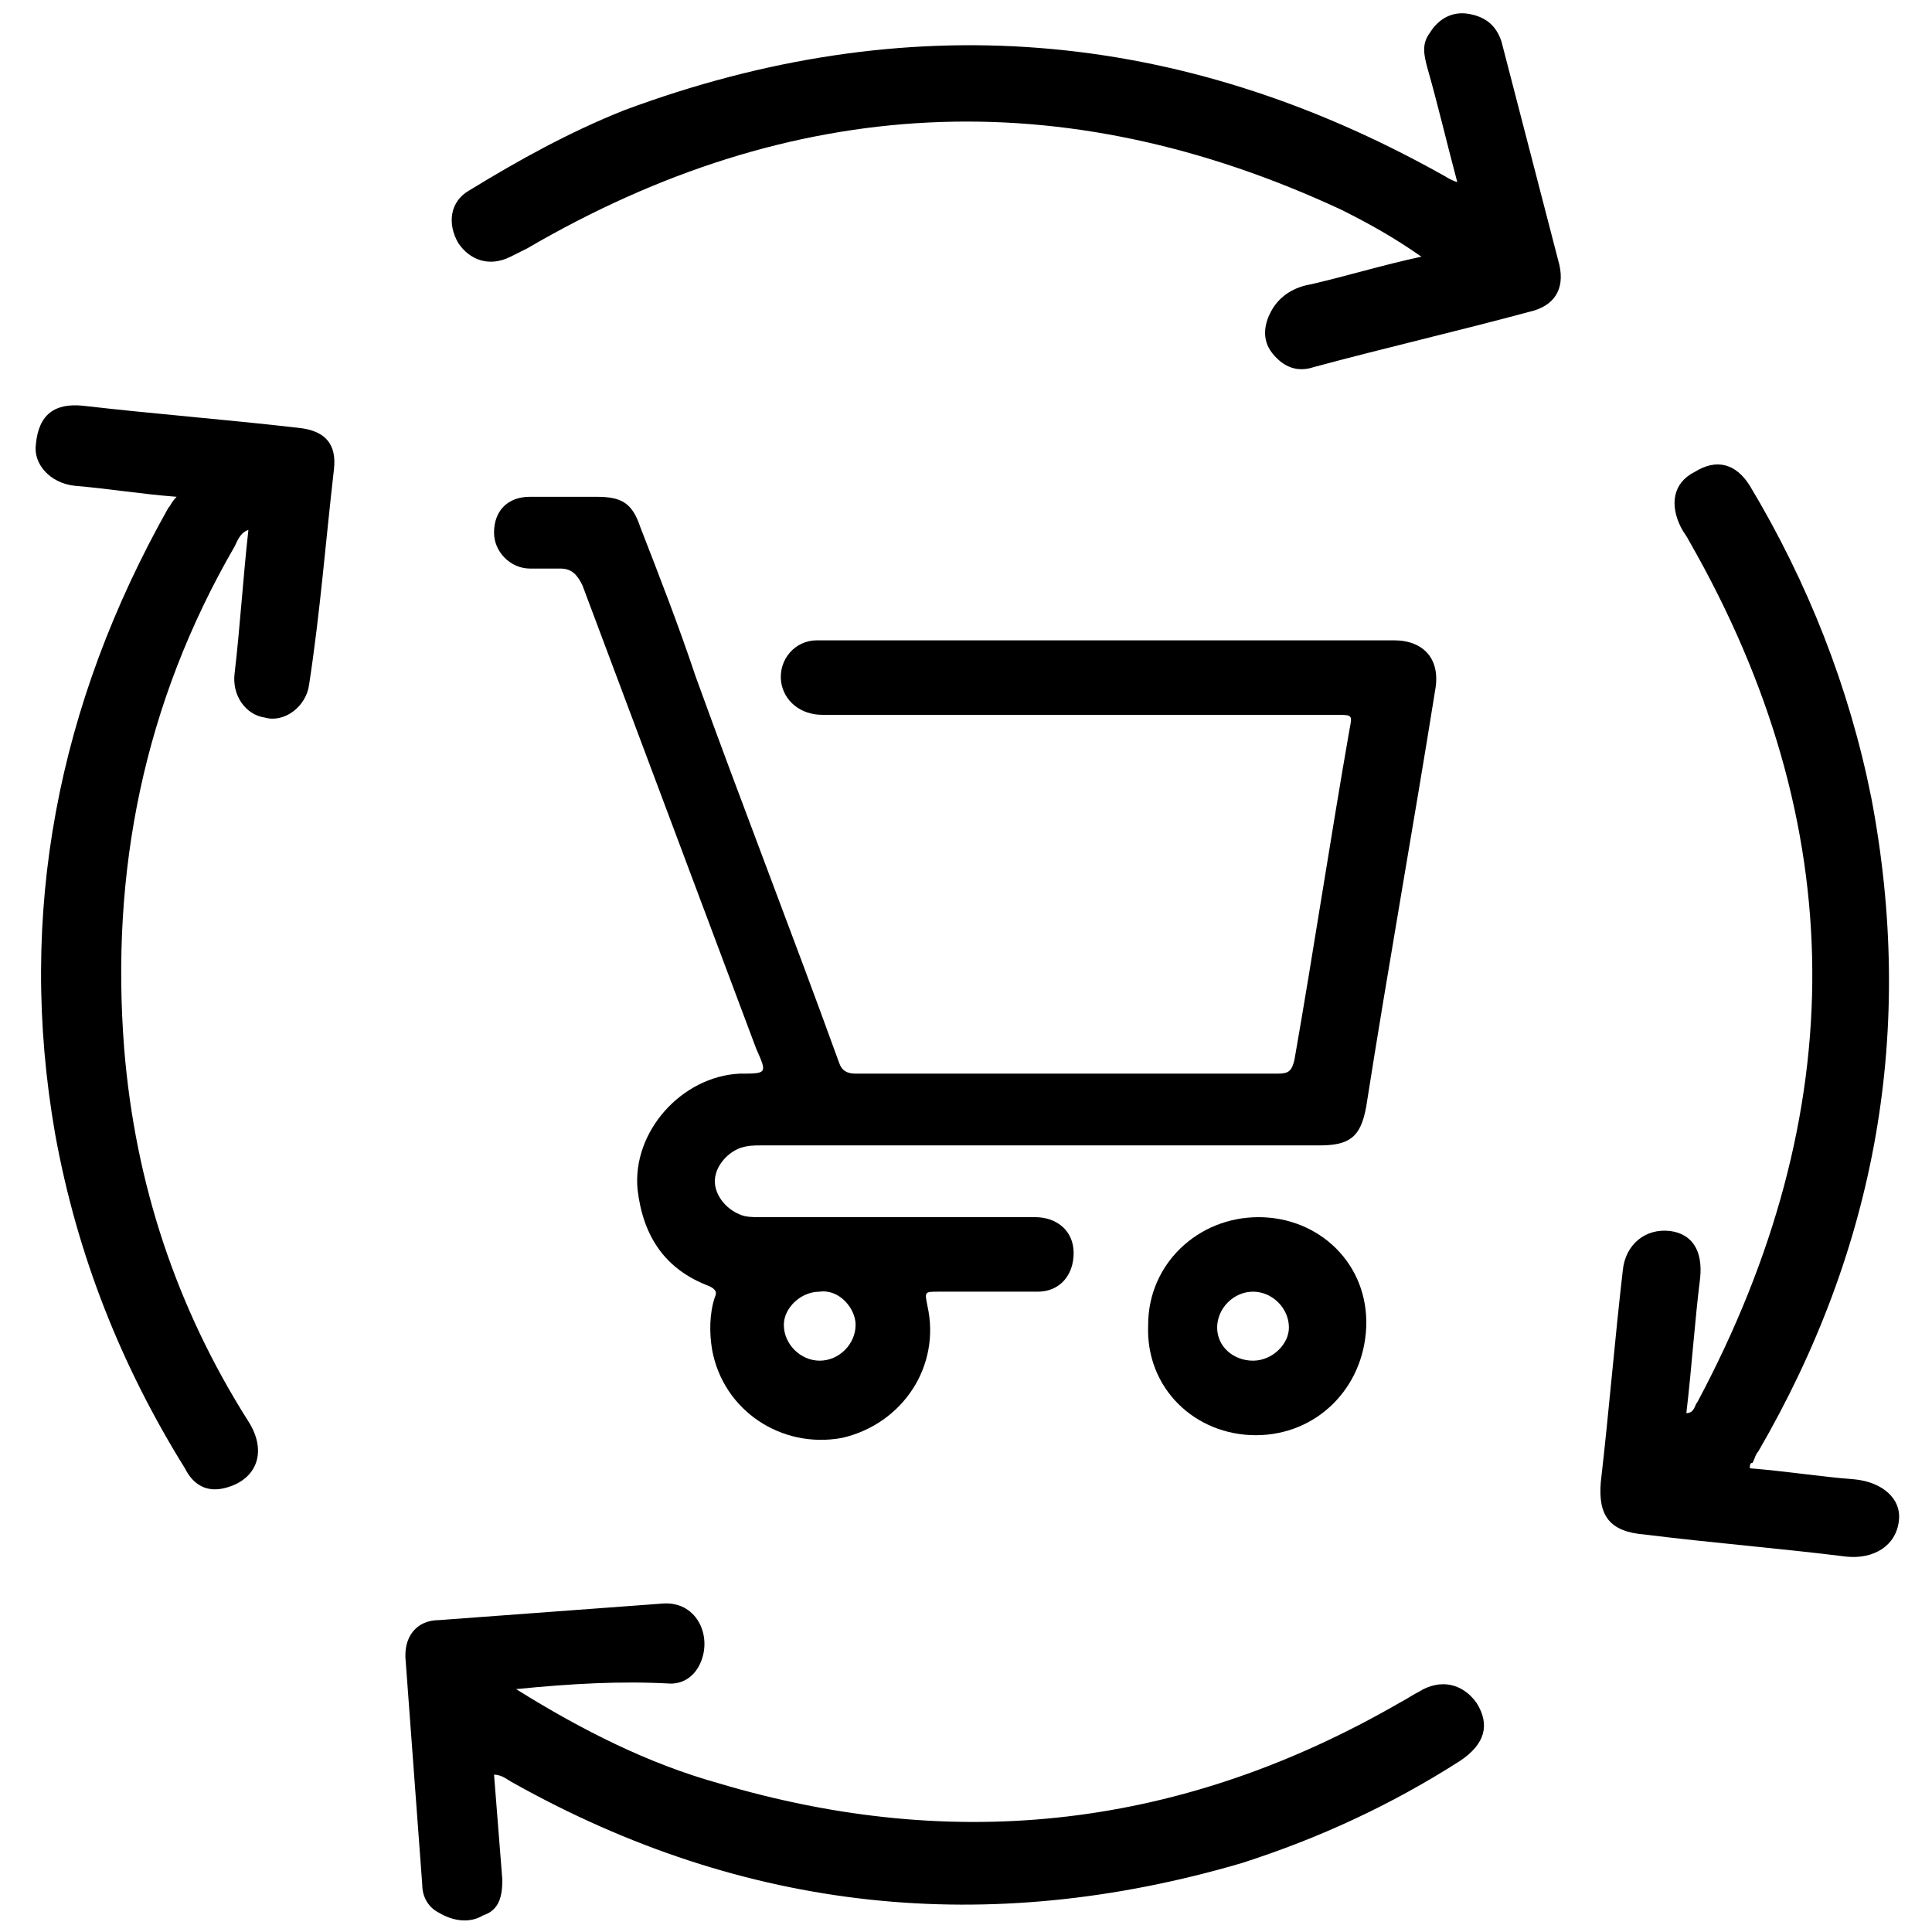
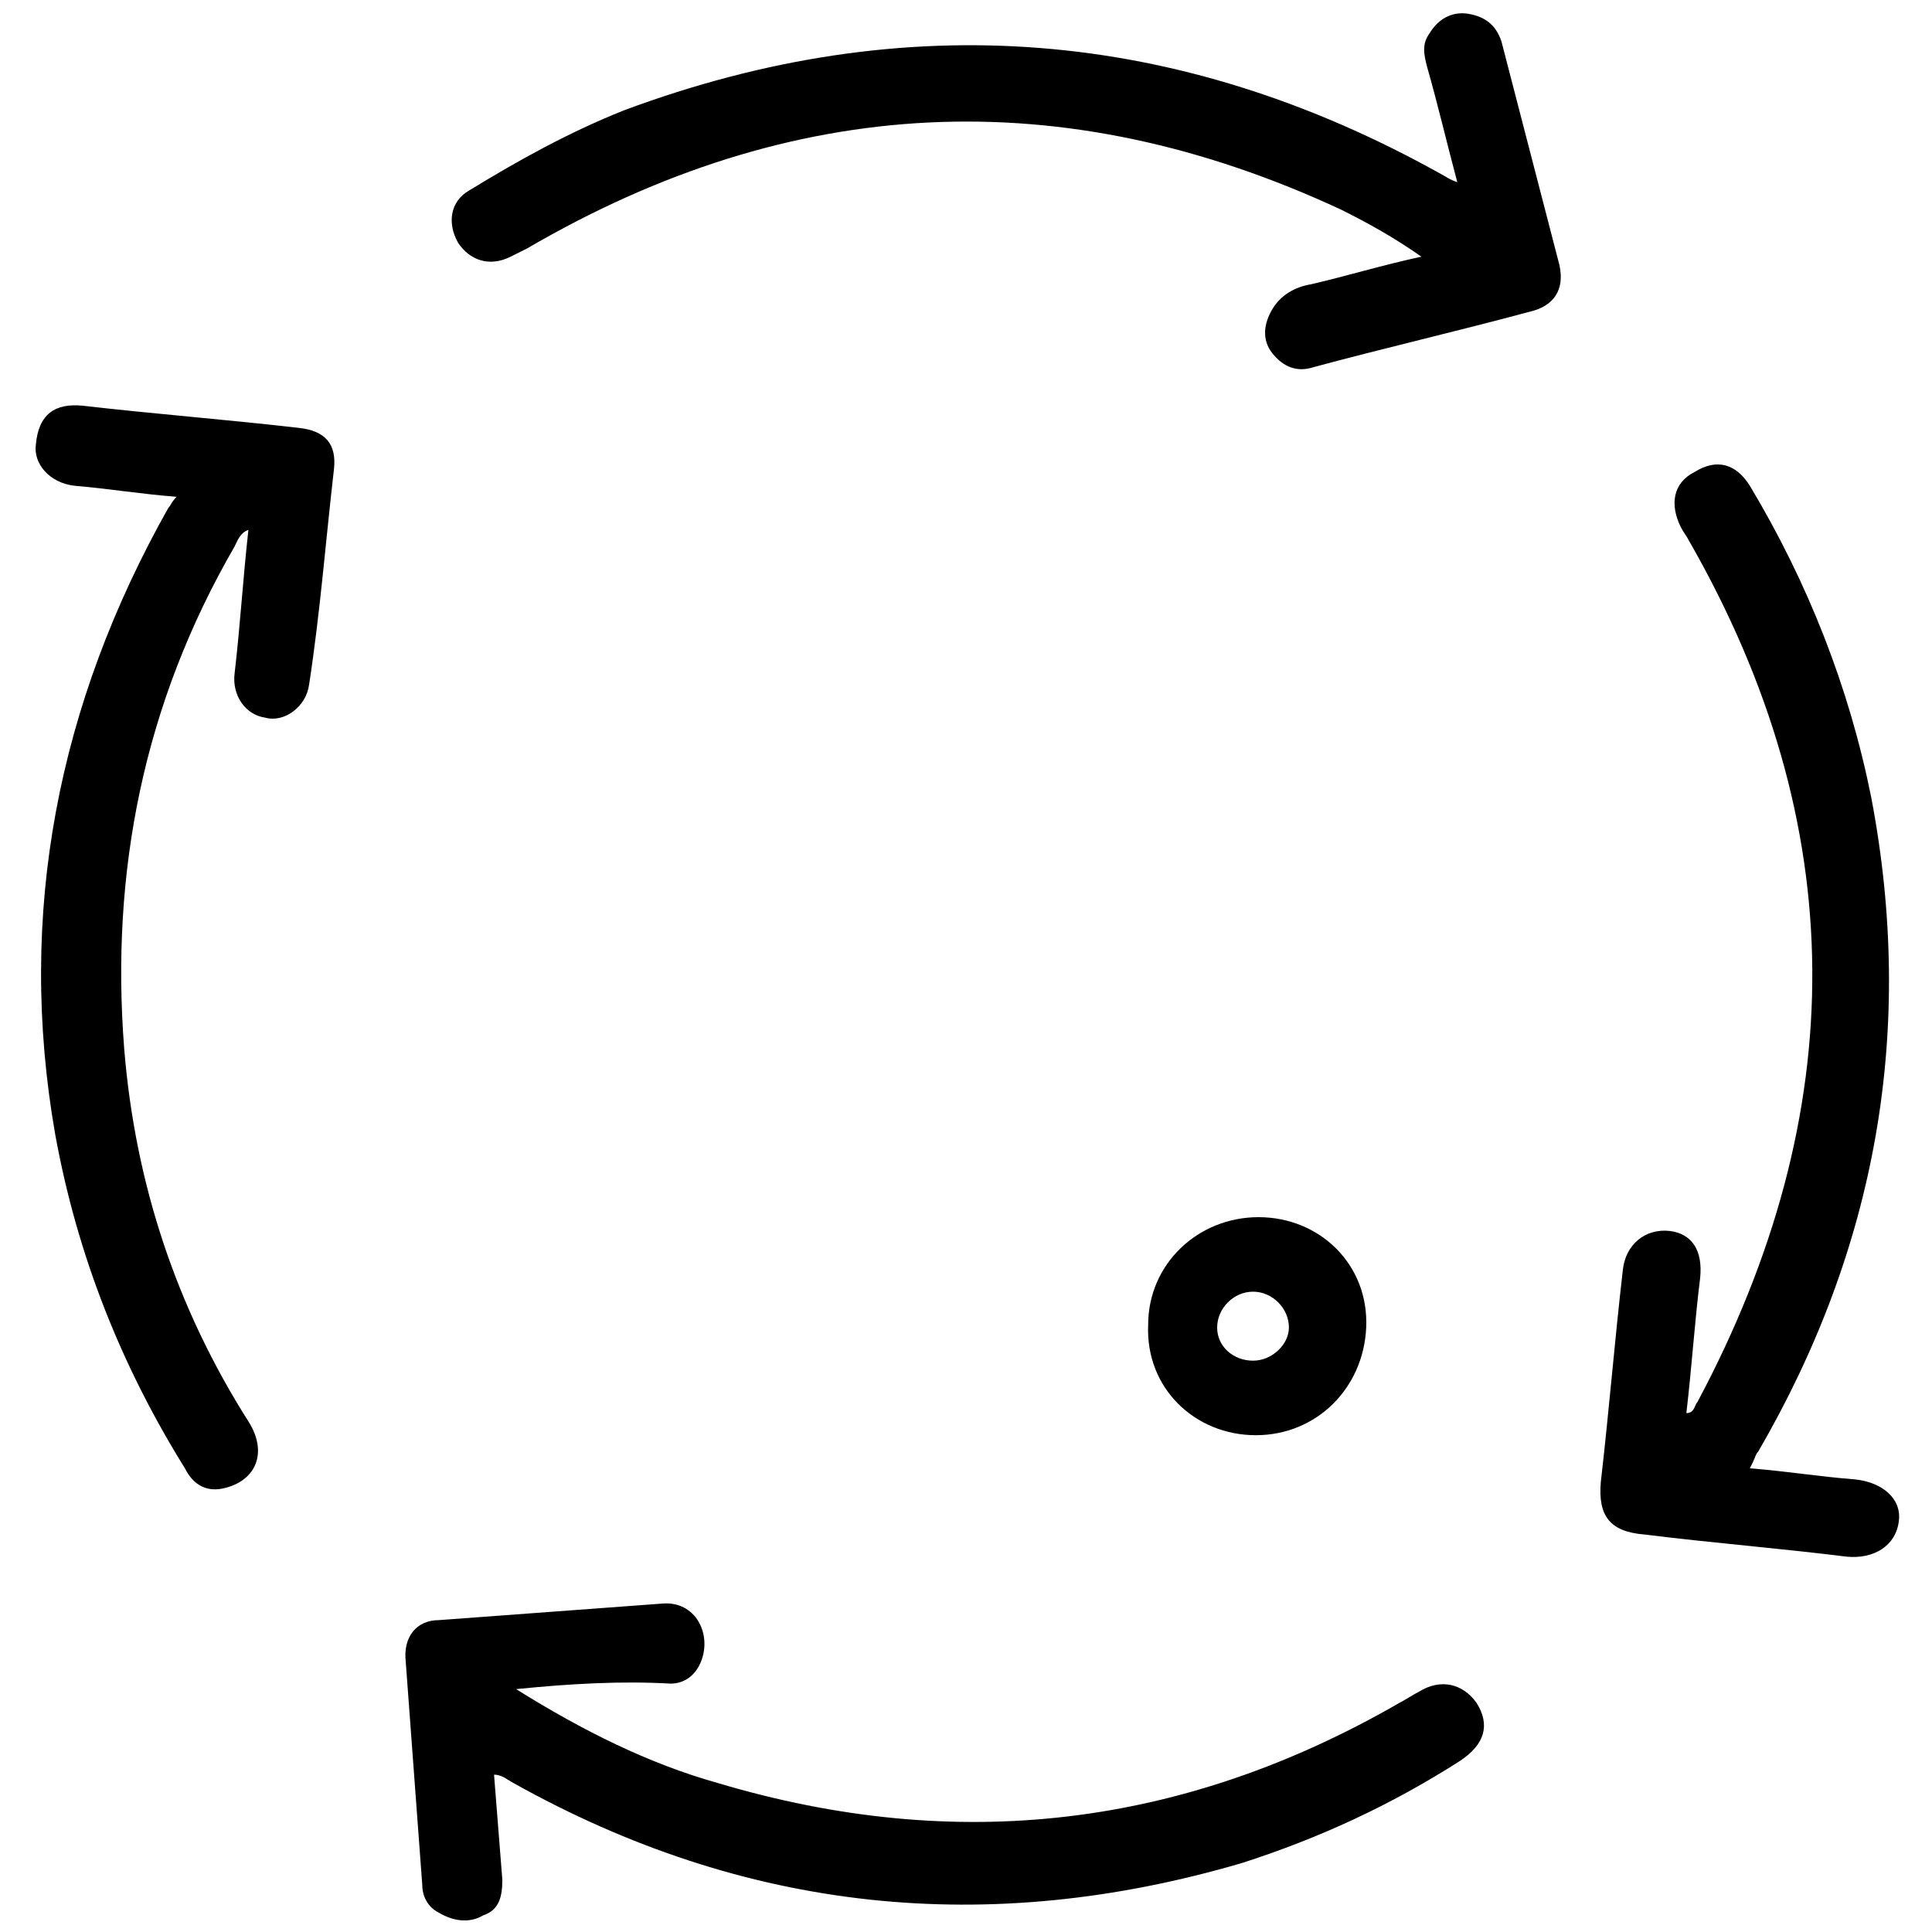
<svg xmlns="http://www.w3.org/2000/svg" version="1.1" id="Layer_1" x="0px" y="0px" viewBox="0 0 70 70" style="enable-background:new 0 0 70 70;" xml:space="preserve">
  <style type="text/css">
	.st0{fill:none;}
</style>
  <rect y="0" class="st0" width="70" height="70" />
  <g>
    <g>
-       <path d="M40.2,23.2c3.4,0,6.8,0,10.3,0c1.1,0,1.7,0.7,1.5,1.8C51.2,30,50.3,35,49.5,40.1c-0.2,1.1-0.6,1.4-1.7,1.4    c-6.7,0-13.5,0-20.2,0c-0.3,0-0.5,0-0.8,0.1c-0.5,0.2-0.9,0.7-0.9,1.2c0,0.5,0.4,1,0.9,1.2c0.2,0.1,0.5,0.1,0.7,0.1    c3.3,0,6.7,0,10,0c0.8,0,1.4,0.5,1.4,1.3c0,0.8-0.5,1.4-1.3,1.4c-1.2,0-2.4,0-3.6,0c-0.5,0-0.5,0-0.4,0.5c0.5,2.2-0.9,4.3-3.1,4.8    c-2.2,0.4-4.3-1-4.7-3.2c-0.1-0.6-0.1-1.3,0.1-1.9c0.1-0.2,0-0.3-0.2-0.4c-1.6-0.6-2.4-1.8-2.6-3.5c-0.2-2.1,1.6-4.1,3.7-4.2    c1,0,1,0,0.6-0.9c-2.1-5.6-4.2-11.2-6.3-16.8c-0.2-0.4-0.4-0.6-0.8-0.6c-0.4,0-0.7,0-1.1,0c-0.7,0-1.3-0.6-1.3-1.3    c0-0.8,0.5-1.3,1.3-1.3c0.8,0,1.6,0,2.4,0c0.9,0,1.3,0.2,1.6,1.1c0.7,1.8,1.4,3.6,2,5.4c1.7,4.7,3.5,9.3,5.2,14    c0.1,0.3,0.3,0.4,0.6,0.4c5.1,0,10.2,0,15.3,0c0.4,0,0.5-0.1,0.6-0.5c0.7-4,1.3-8,2-12c0.1-0.5,0.1-0.5-0.5-0.5    c-6.2,0-12.4,0-18.6,0c-0.8,0-1.4-0.5-1.5-1.2c-0.1-0.8,0.5-1.5,1.3-1.5c1,0,2,0,3,0C35.3,23.2,37.7,23.2,40.2,23.2z M31,48    c0-0.6-0.6-1.3-1.3-1.2c-0.7,0-1.3,0.6-1.3,1.2c0,0.7,0.6,1.3,1.3,1.3C30.4,49.3,31,48.7,31,48z" />
      <path d="M45.5,52c-2.2,0-4-1.7-3.9-4c0-2.2,1.8-3.9,4-3.9c2.2,0,4,1.7,3.9,4C49.4,50.3,47.7,52,45.5,52z M46.7,48.1    c0-0.7-0.6-1.3-1.3-1.3c-0.7,0-1.3,0.6-1.3,1.3c0,0.7,0.6,1.2,1.3,1.2C46.1,49.3,46.7,48.7,46.7,48.1z" />
    </g>
    <g>
      <path d="M51.5,9.3c-1-0.7-1.9-1.2-2.9-1.7C38.5,2.9,28.7,3.4,19.1,9c-0.2,0.1-0.4,0.2-0.6,0.3c-0.8,0.4-1.5,0.1-1.9-0.5    c-0.4-0.7-0.3-1.5,0.4-1.9c1.8-1.1,3.6-2.1,5.6-2.9c10.2-3.8,20.1-3,29.6,2.3c0.2,0.1,0.3,0.2,0.6,0.3c-0.4-1.5-0.7-2.8-1.1-4.2    c-0.1-0.4-0.2-0.8,0.1-1.2c0.3-0.5,0.8-0.8,1.4-0.7c0.6,0.1,1,0.4,1.2,1c0.7,2.7,1.4,5.4,2.1,8.1c0.2,0.9-0.2,1.5-1.1,1.7    c-2.6,0.7-5.2,1.3-7.8,2c-0.6,0.2-1.1,0-1.5-0.5c-0.4-0.5-0.3-1.1,0-1.6c0.3-0.5,0.8-0.8,1.4-0.9C48.8,10,50.1,9.6,51.5,9.3z" />
      <path d="M18.7,61.2c2.4,1.5,4.8,2.7,7.3,3.4c8.7,2.6,16.9,1.6,24.7-2.9c0.2-0.1,0.5-0.3,0.7-0.4c0.8-0.5,1.6-0.3,2.1,0.4    c0.5,0.8,0.3,1.5-0.6,2.1c-2.5,1.6-5.1,2.8-7.9,3.7c-9.2,2.7-18,1.8-26.4-2.9c-0.2-0.1-0.4-0.3-0.7-0.3c0.1,1.3,0.2,2.5,0.3,3.8    c0,0.6-0.1,1.1-0.7,1.3c-0.5,0.3-1.1,0.2-1.6-0.1c-0.4-0.2-0.6-0.6-0.6-1c-0.2-2.7-0.4-5.4-0.6-8.1c-0.1-0.9,0.4-1.5,1.2-1.5    c2.7-0.2,5.4-0.4,8.1-0.6c1.2-0.1,1.8,1.1,1.4,2.1c-0.2,0.5-0.6,0.8-1.1,0.8C22.5,60.9,20.7,61,18.7,61.2z" />
-       <path d="M63.4,53.2c1.3,0.1,2.5,0.3,3.8,0.4c1,0.1,1.7,0.7,1.6,1.5c-0.1,0.9-0.9,1.4-1.9,1.3c-2.4-0.3-4.9-0.5-7.3-0.8    c-1.3-0.1-1.7-0.7-1.6-1.9c0.3-2.6,0.5-5.1,0.8-7.7c0.1-0.9,0.8-1.5,1.7-1.4c0.8,0.1,1.2,0.7,1.1,1.7c-0.2,1.6-0.3,3.2-0.5,4.9    c0.3,0,0.3-0.3,0.4-0.4c5.6-10.5,5.6-20.9-0.3-31.2c-0.1-0.2-0.2-0.3-0.3-0.5c-0.4-0.8-0.3-1.6,0.5-2c0.8-0.5,1.5-0.3,2,0.5    c2.1,3.5,3.6,7.3,4.4,11.3c1.6,8.4,0.2,16.3-4.1,23.7c-0.1,0.1-0.1,0.2-0.2,0.4C63.4,53,63.4,53.1,63.4,53.2z" />
+       <path d="M63.4,53.2c1.3,0.1,2.5,0.3,3.8,0.4c1,0.1,1.7,0.7,1.6,1.5c-0.1,0.9-0.9,1.4-1.9,1.3c-2.4-0.3-4.9-0.5-7.3-0.8    c-1.3-0.1-1.7-0.7-1.6-1.9c0.3-2.6,0.5-5.1,0.8-7.7c0.1-0.9,0.8-1.5,1.7-1.4c0.8,0.1,1.2,0.7,1.1,1.7c-0.2,1.6-0.3,3.2-0.5,4.9    c0.3,0,0.3-0.3,0.4-0.4c5.6-10.5,5.6-20.9-0.3-31.2c-0.1-0.2-0.2-0.3-0.3-0.5c-0.4-0.8-0.3-1.6,0.5-2c0.8-0.5,1.5-0.3,2,0.5    c2.1,3.5,3.6,7.3,4.4,11.3c1.6,8.4,0.2,16.3-4.1,23.7c-0.1,0.1-0.1,0.2-0.2,0.4z" />
      <path d="M6.4,18c-1.3-0.1-2.5-0.3-3.7-0.4c-0.9-0.1-1.5-0.8-1.4-1.5C1.4,15,2,14.6,3,14.7c2.6,0.3,5.2,0.5,7.8,0.8    c1,0.1,1.4,0.6,1.3,1.5c-0.3,2.6-0.5,5.2-0.9,7.8c-0.1,0.8-0.9,1.4-1.6,1.2c-0.7-0.1-1.2-0.8-1.1-1.6c0.2-1.7,0.3-3.4,0.5-5.2    c-0.3,0.1-0.4,0.4-0.5,0.6C5.2,25.5,4,31.6,4.5,38c0.4,4.9,1.9,9.4,4.5,13.5c0.7,1.1,0.3,2.1-0.8,2.4c-0.7,0.2-1.2-0.1-1.5-0.7    C4.4,49.5,2.8,45.5,2,41.1c-1.4-8,0.1-15.6,4.1-22.7C6.2,18.3,6.2,18.2,6.4,18z" />
    </g>
  </g>
</svg>